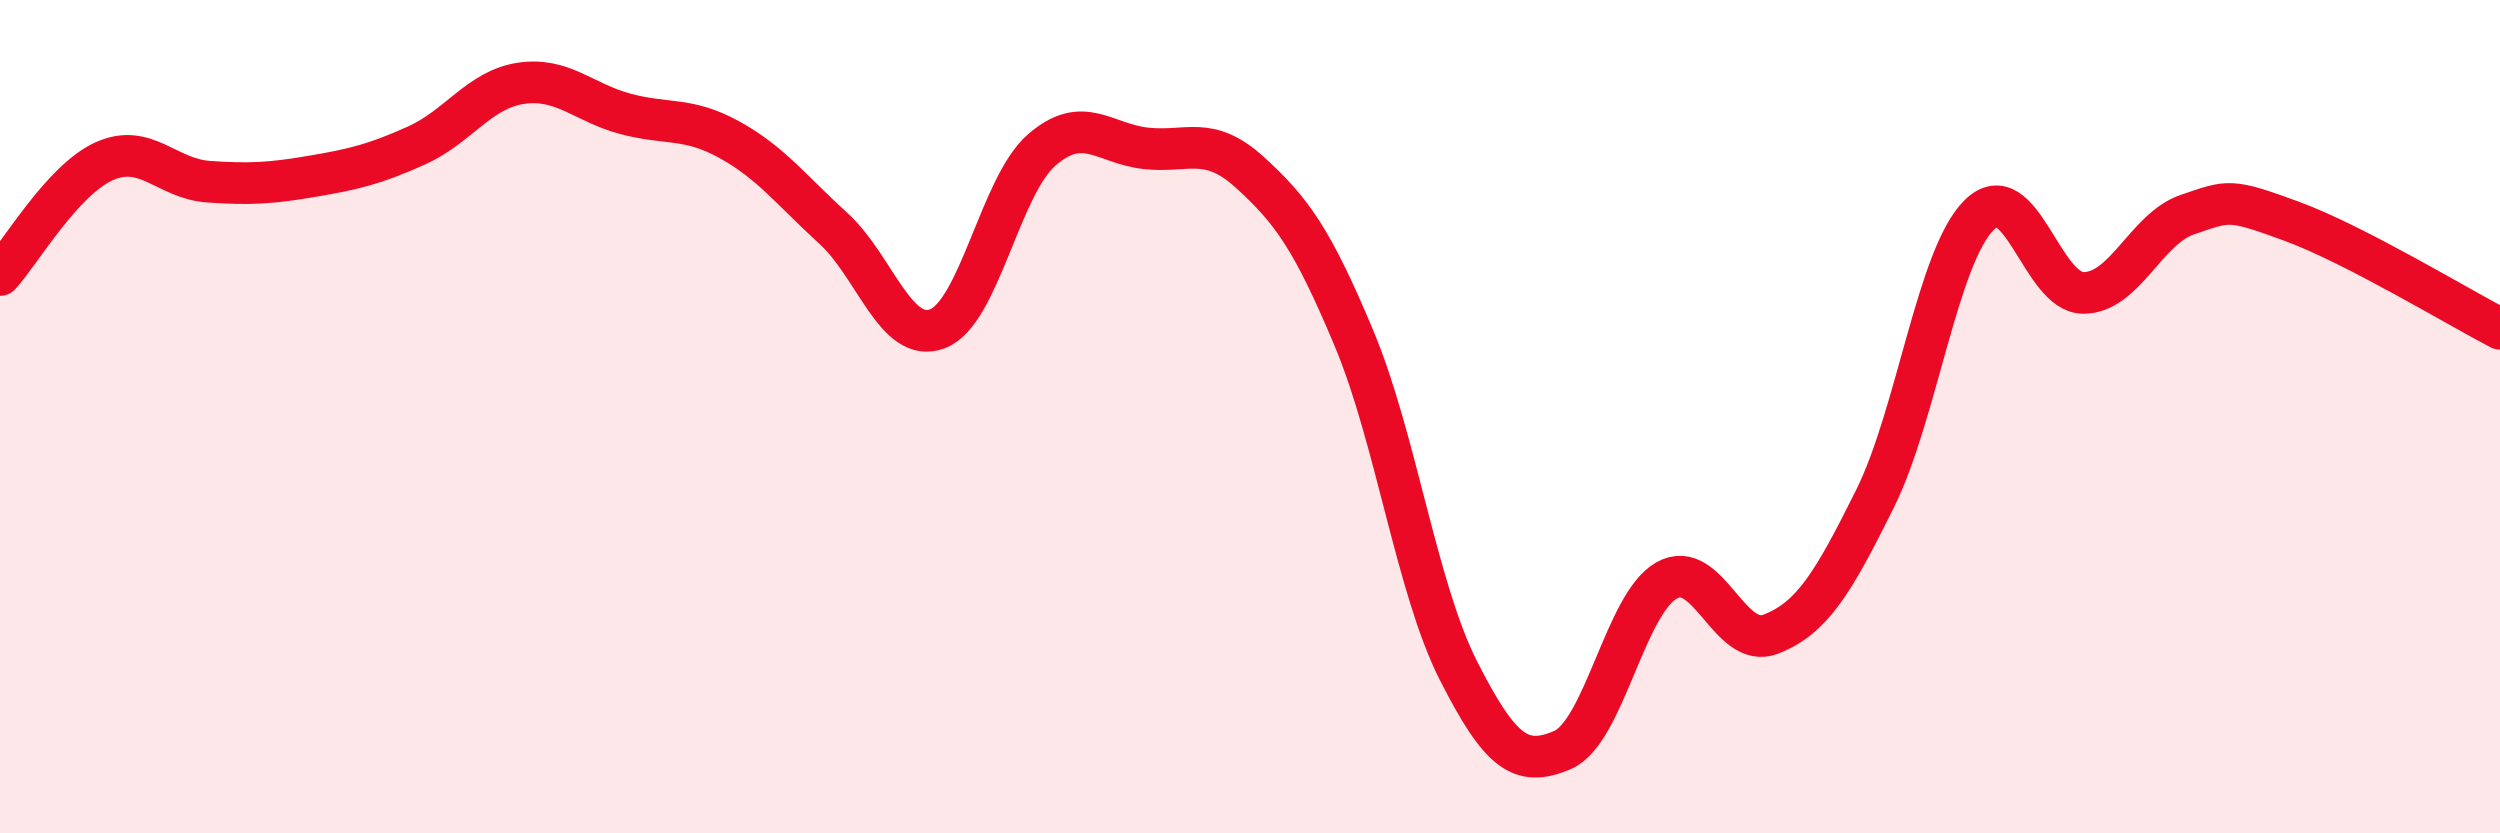
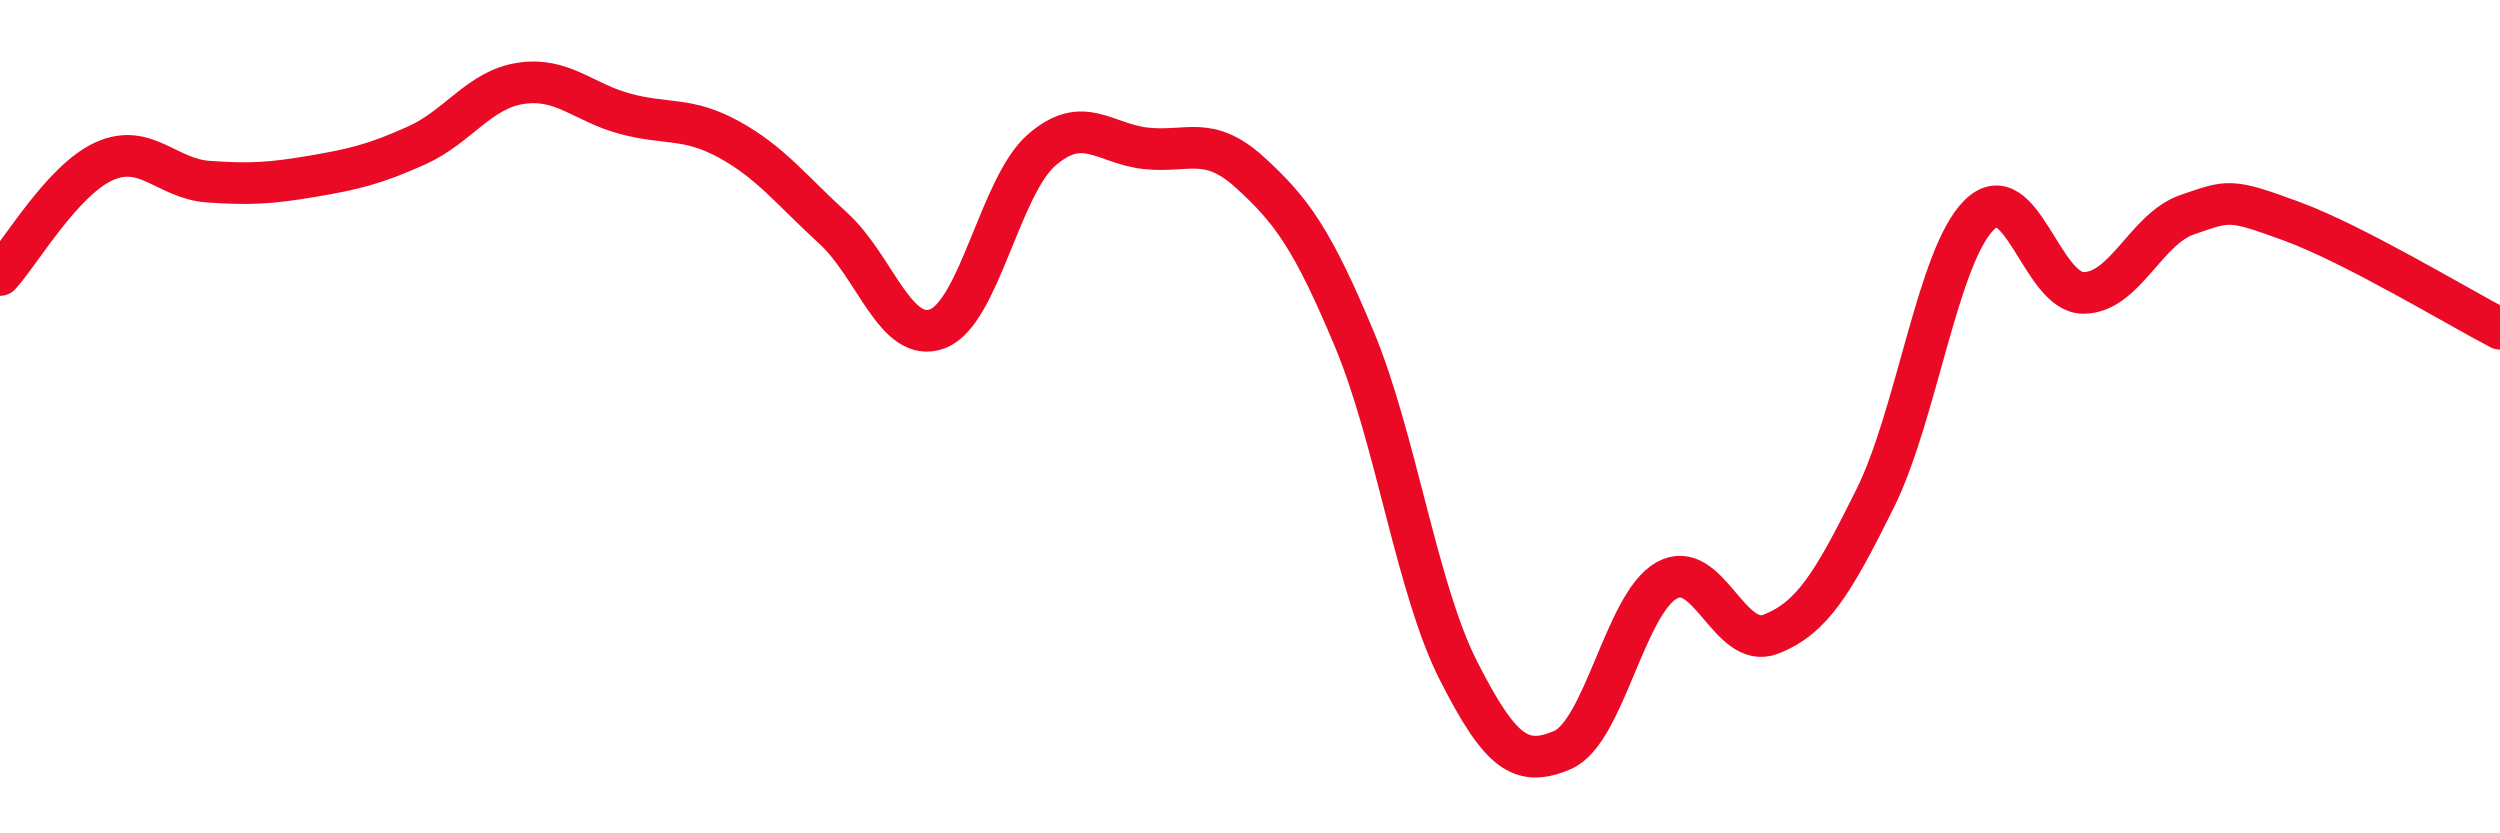
<svg xmlns="http://www.w3.org/2000/svg" width="60" height="20" viewBox="0 0 60 20">
-   <path d="M 0,6.6 C 0.5,6.05 1.5,4.32 2.5,3.87 C 3.5,3.42 4,4.29 5,4.36 C 6,4.43 6.5,4.4 7.5,4.23 C 8.5,4.06 9,3.94 10,3.49 C 11,3.04 11.5,2.15 12.5,2 C 13.5,1.85 14,2.46 15,2.73 C 16,3 16.5,2.8 17.5,3.35 C 18.5,3.9 19,4.57 20,5.48 C 21,6.39 21.5,8.27 22.5,7.89 C 23.5,7.51 24,4.47 25,3.6 C 26,2.73 26.5,3.45 27.5,3.56 C 28.5,3.67 29,3.23 30,4.14 C 31,5.05 31.5,5.74 32.5,8.13 C 33.5,10.52 34,14.12 35,16.09 C 36,18.06 36.5,18.43 37.5,18 C 38.5,17.57 39,14.49 40,13.93 C 41,13.37 41.5,15.61 42.5,15.22 C 43.5,14.83 44,13.98 45,11.97 C 46,9.96 46.5,6.15 47.5,5.16 C 48.5,4.17 49,7.03 50,7.03 C 51,7.03 51.5,5.49 52.5,5.15 C 53.5,4.81 53.5,4.76 55,5.31 C 56.5,5.86 59,7.37 60,7.89L60 20L0 20Z" fill="#EB0A25" opacity="0.1" stroke-linecap="round" stroke-linejoin="round" />
  <path d="M 0,6.6 C 0.5,6.05 1.5,4.32 2.5,3.87 C 3.5,3.42 4,4.29 5,4.36 C 6,4.43 6.5,4.4 7.5,4.23 C 8.5,4.06 9,3.94 10,3.49 C 11,3.04 11.5,2.15 12.5,2 C 13.5,1.85 14,2.46 15,2.73 C 16,3 16.5,2.8 17.5,3.35 C 18.5,3.9 19,4.57 20,5.48 C 21,6.39 21.5,8.27 22.5,7.89 C 23.5,7.51 24,4.47 25,3.6 C 26,2.73 26.5,3.45 27.5,3.56 C 28.5,3.67 29,3.23 30,4.14 C 31,5.05 31.5,5.74 32.5,8.13 C 33.5,10.52 34,14.12 35,16.09 C 36,18.06 36.5,18.43 37.5,18 C 38.5,17.57 39,14.49 40,13.93 C 41,13.37 41.5,15.61 42.5,15.22 C 43.5,14.83 44,13.98 45,11.97 C 46,9.96 46.5,6.15 47.5,5.16 C 48.5,4.17 49,7.03 50,7.03 C 51,7.03 51.5,5.49 52.5,5.15 C 53.5,4.81 53.5,4.76 55,5.31 C 56.5,5.86 59,7.37 60,7.89" stroke="#EB0A25" stroke-width="1" fill="none" stroke-linecap="round" stroke-linejoin="round" />
</svg>